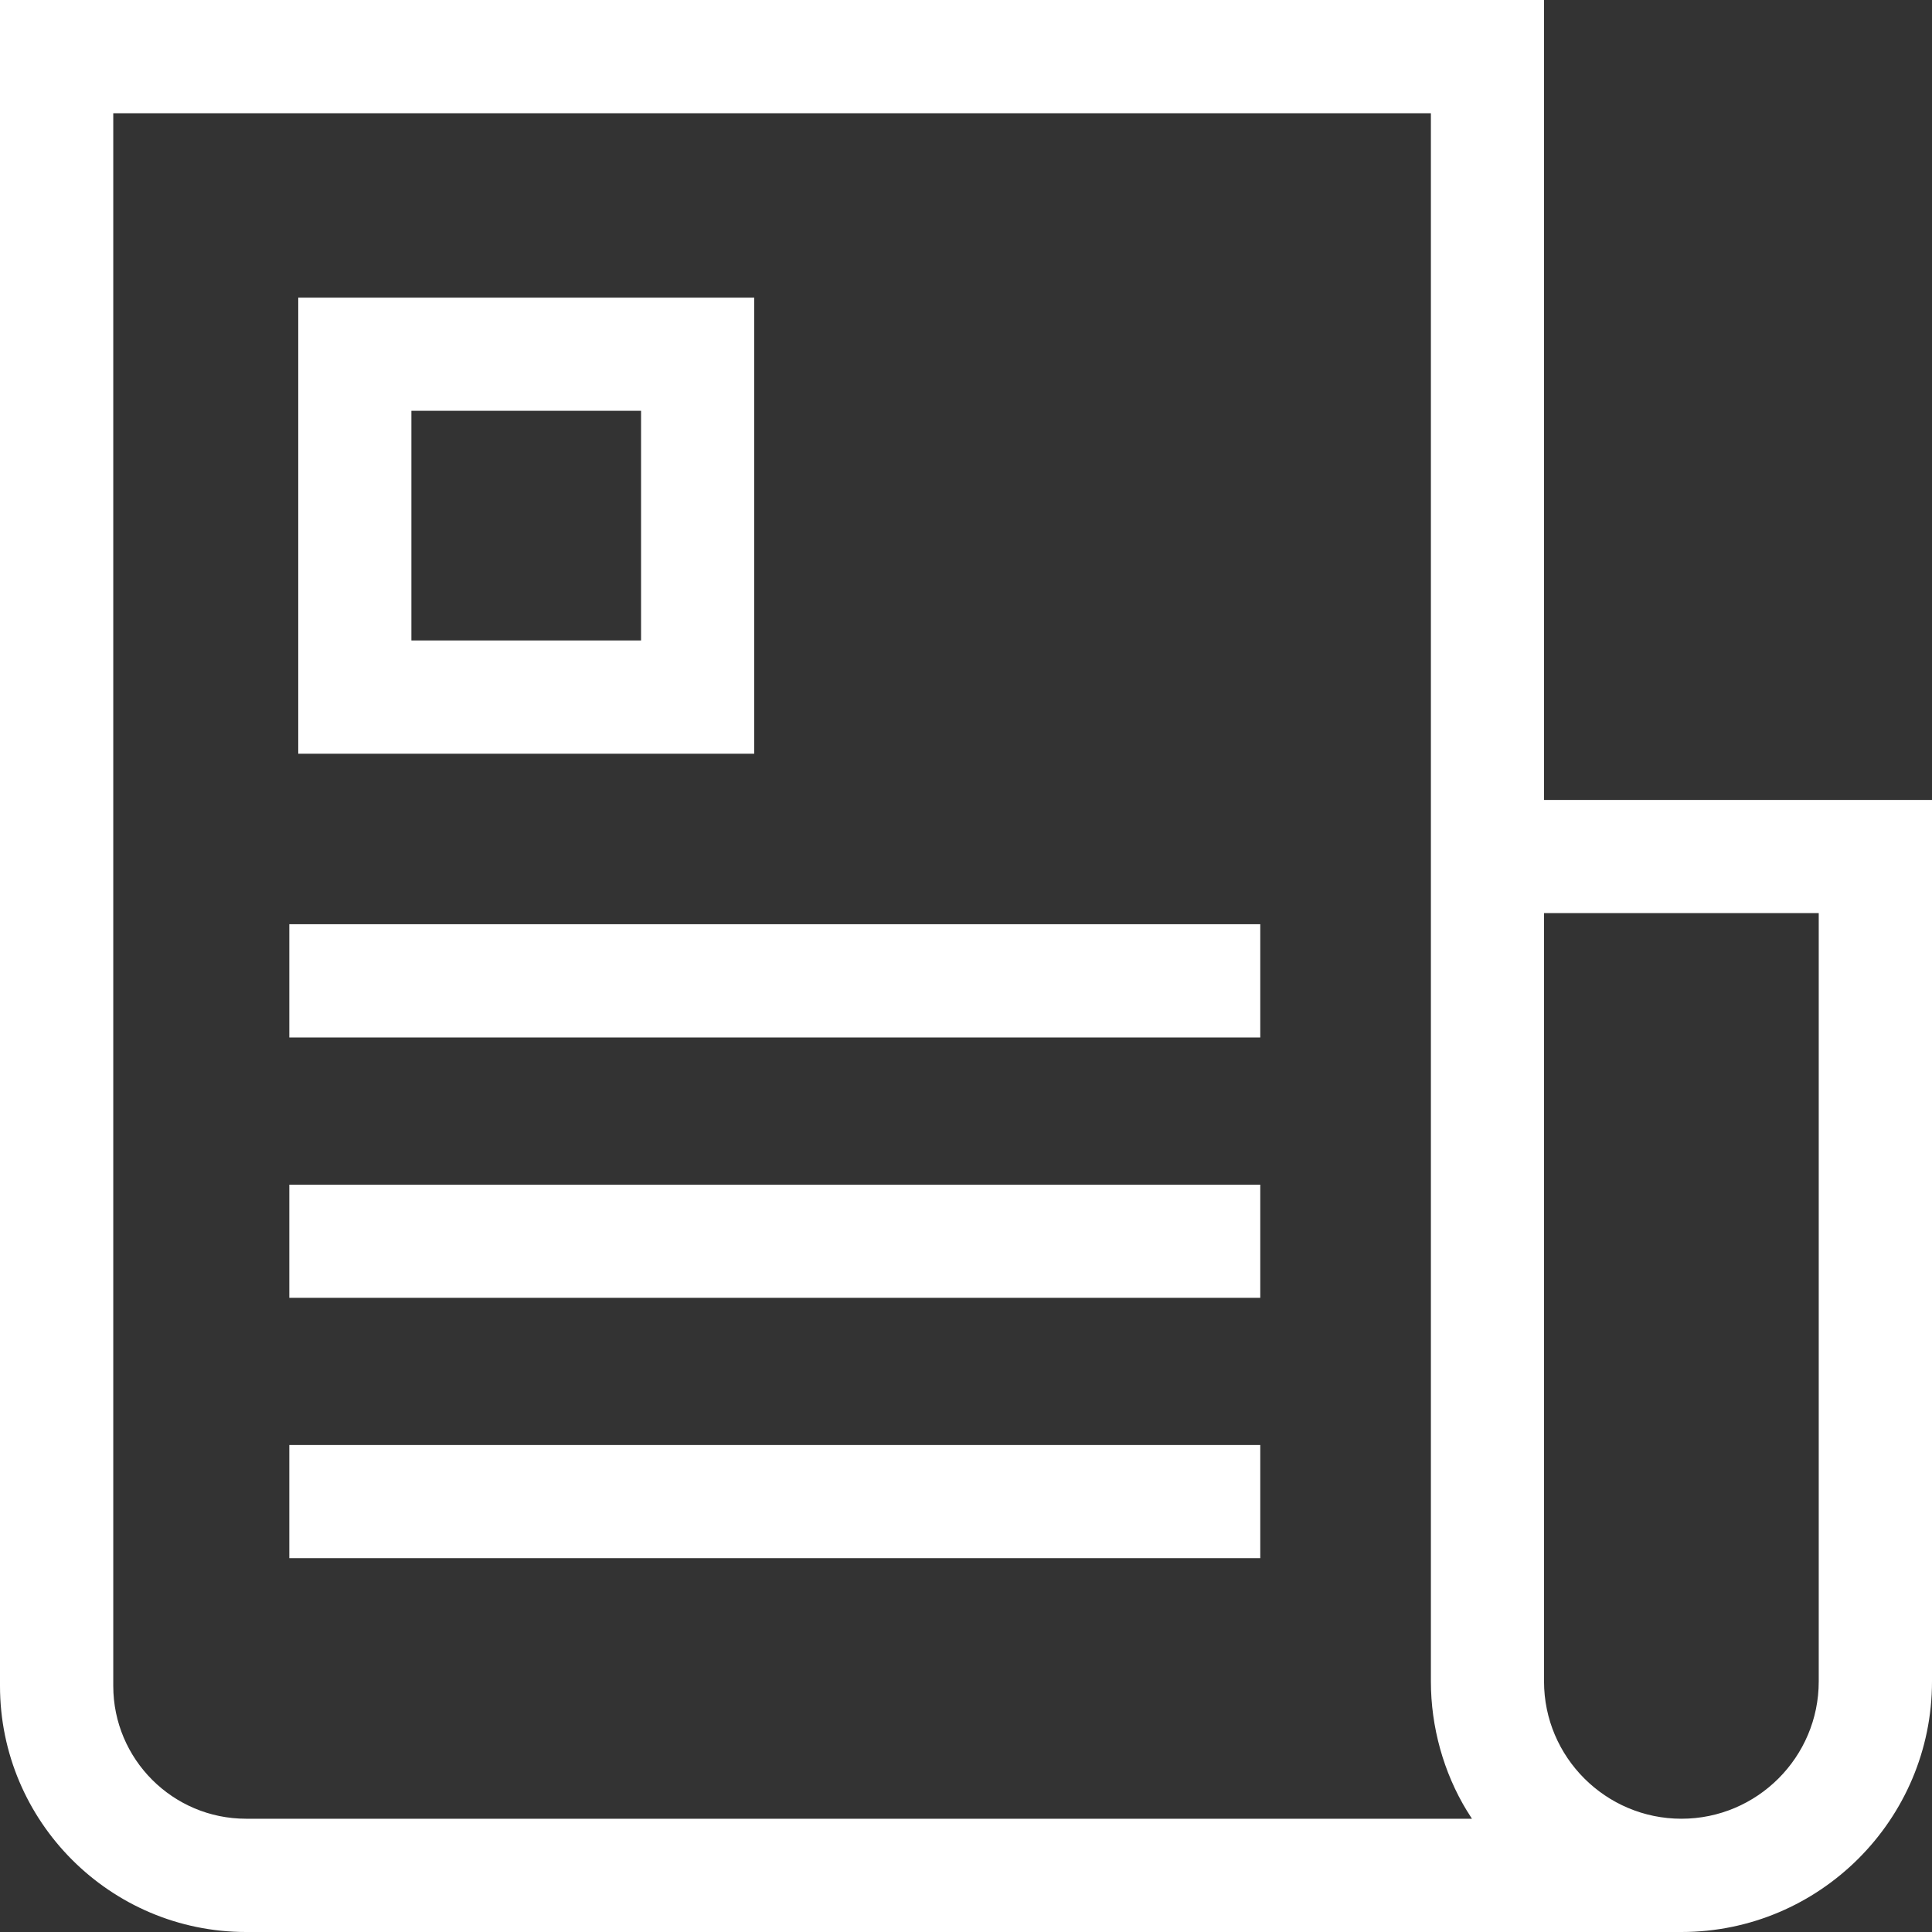
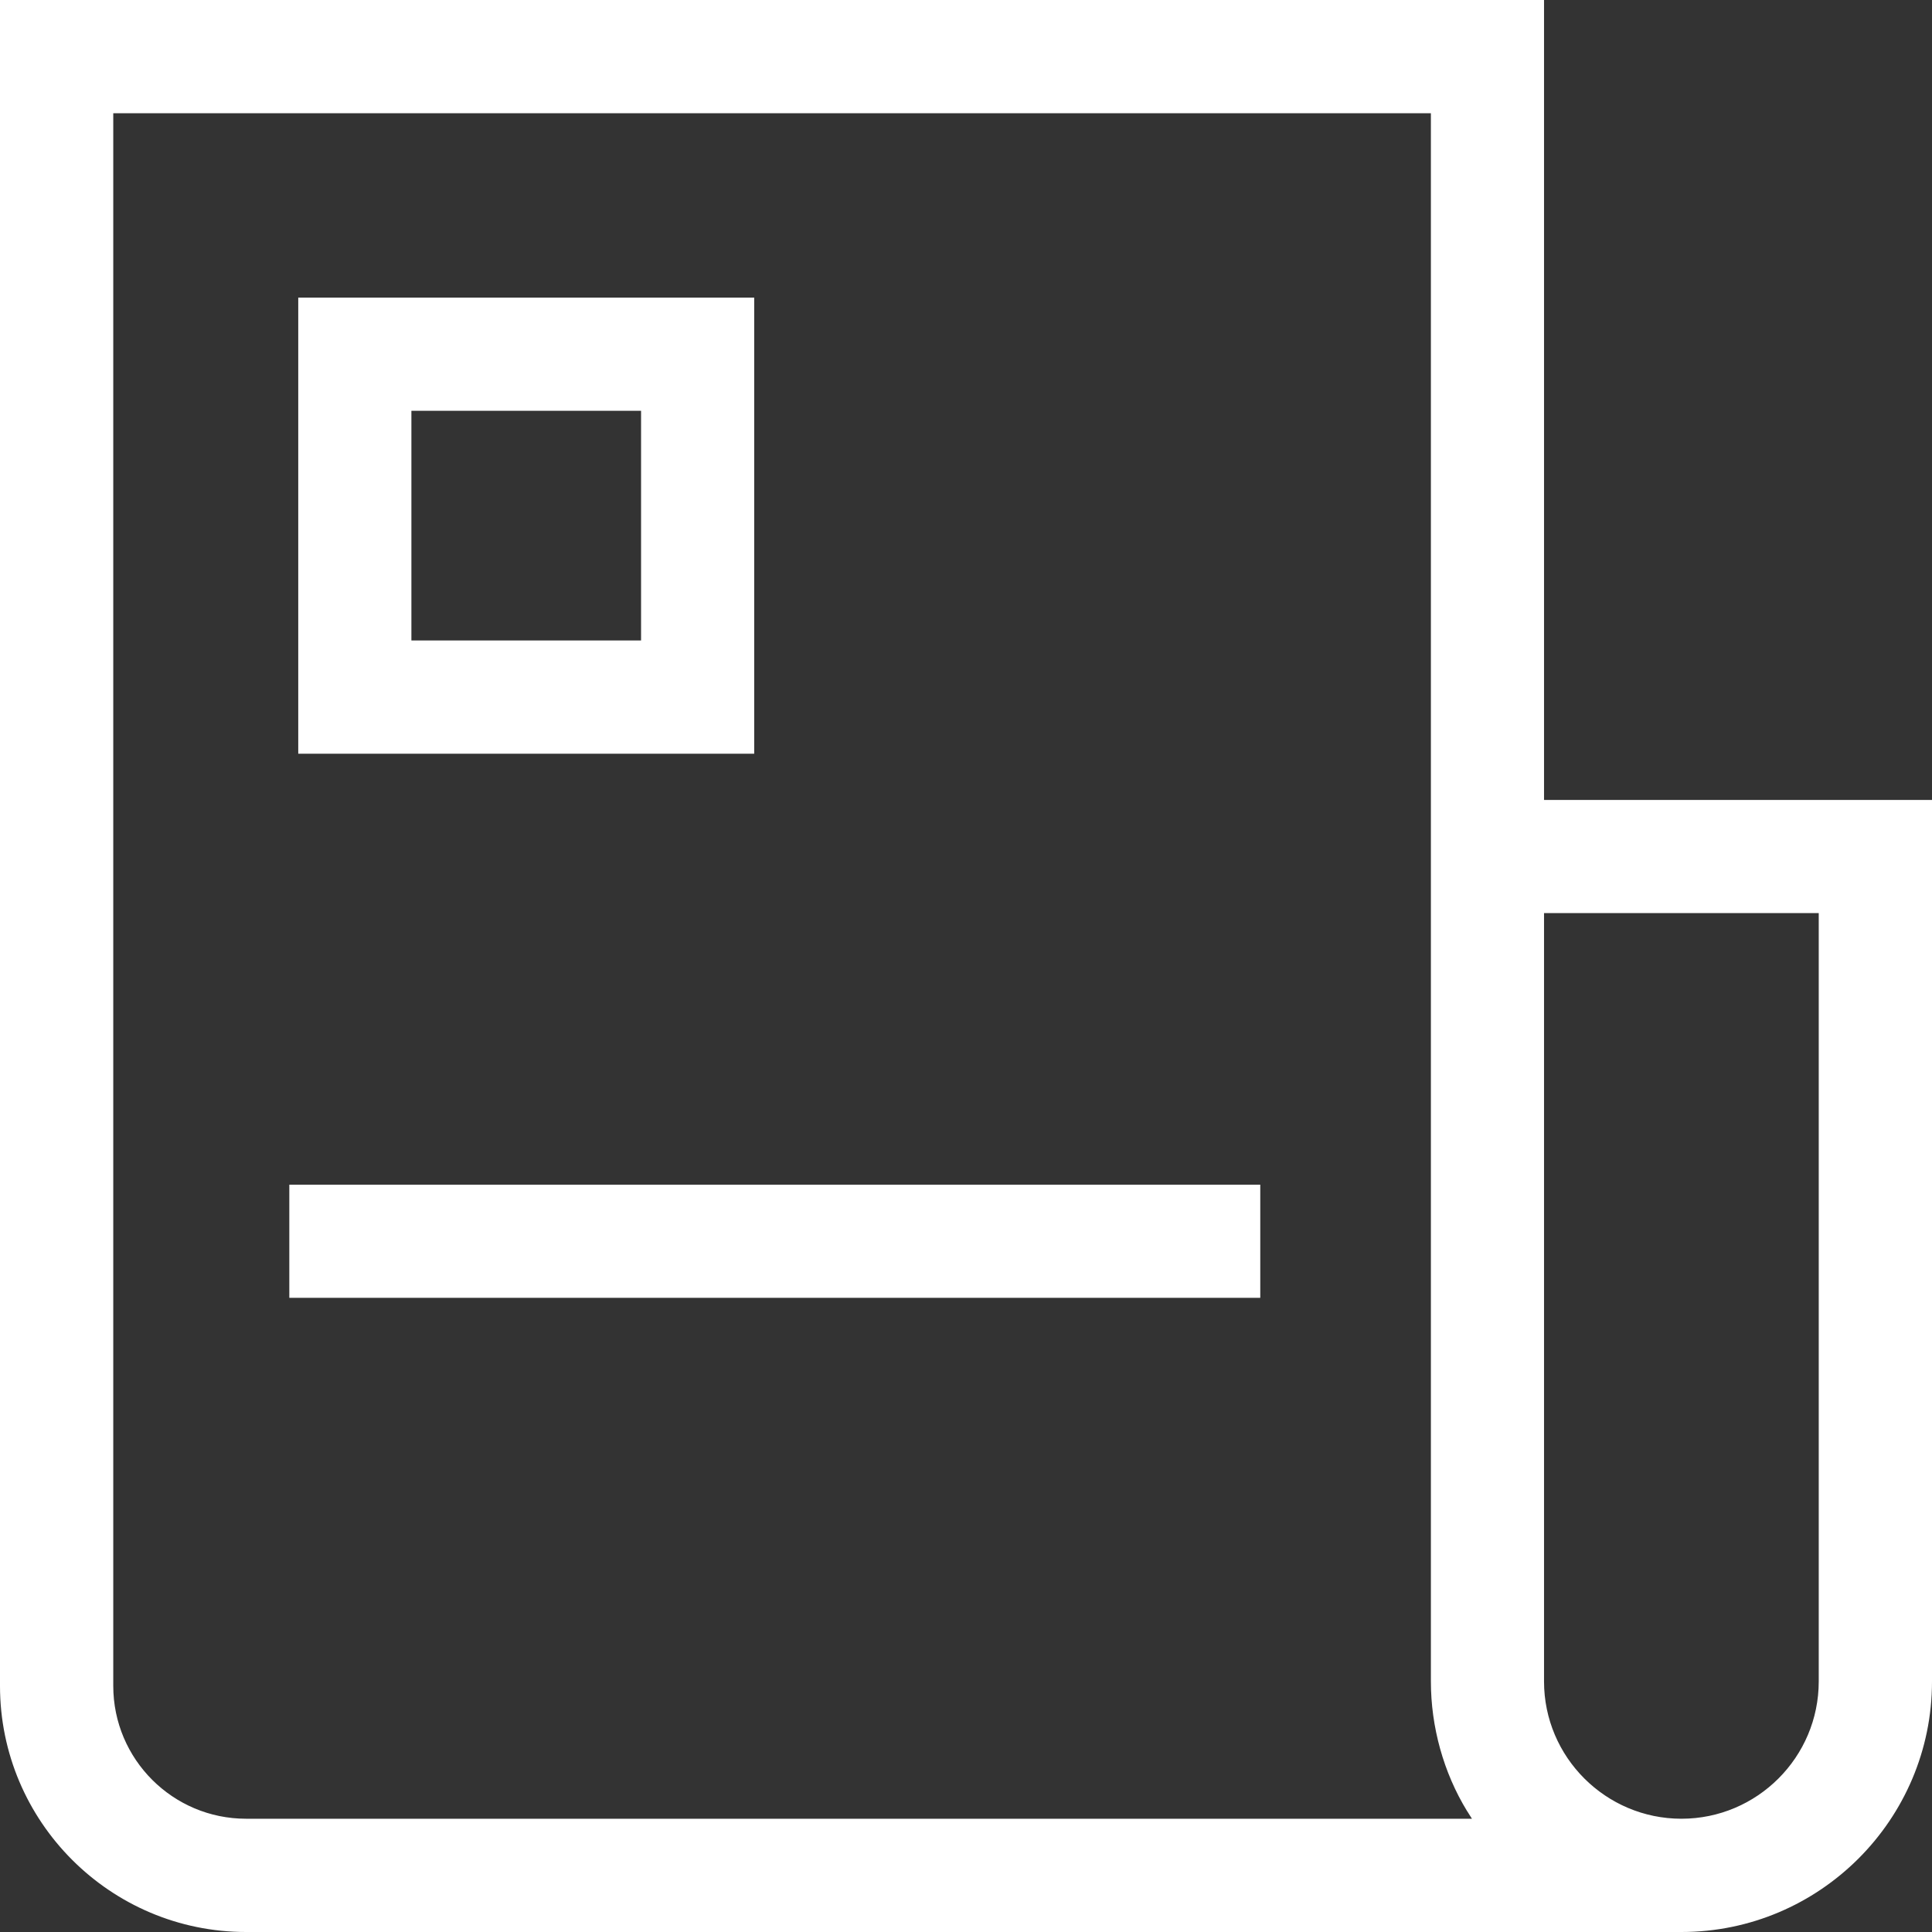
<svg xmlns="http://www.w3.org/2000/svg" width="16" height="16" viewBox="0 0 16 16" fill="none">
  <rect x="0" y="0" width="16" height="16" fill="#333333" stroke="none" />
  <g clip-path="url(#clip0_2247_217)">
    <path d="M12.787 6.625V0H0V13.962C0 15.086 0.914 16 2.038 16H13.925C15.069 16 16 15.069 16 13.925V6.625H12.787ZM2.038 15.062C1.431 15.062 0.938 14.569 0.938 13.962V0.938H11.85V13.925C11.85 14.3 11.954 14.679 12.15 14.999C12.15 14.999 12.15 15 12.151 15C12.164 15.021 12.177 15.042 12.19 15.062H2.038ZM15.062 13.925C15.062 14.552 14.552 15.062 13.925 15.062C13.298 15.062 12.787 14.552 12.787 13.925V7.562H15.062V13.925Z" fill="white" />
    <path d="M2.47 2.465V6.242H6.246V2.465H2.47ZM5.309 5.304H3.407V3.402H5.309V5.304Z" fill="white" />
-     <path d="M10.437 7.654H2.396V8.592H10.437V7.654Z" fill="white" />
-     <path d="M10.437 9.811H2.396V10.748H10.437V9.811Z" fill="white" />
-     <path d="M10.437 11.967H2.396V12.904H10.437V11.967Z" fill="white" />
+     <path d="M10.437 9.811H2.396V10.748H10.437V9.811" fill="white" />
  </g>
  <defs>
    <clipPath id="clip0_2247_217">
      <rect width="16" height="16" fill="white" />
    </clipPath>
  </defs>
</svg>